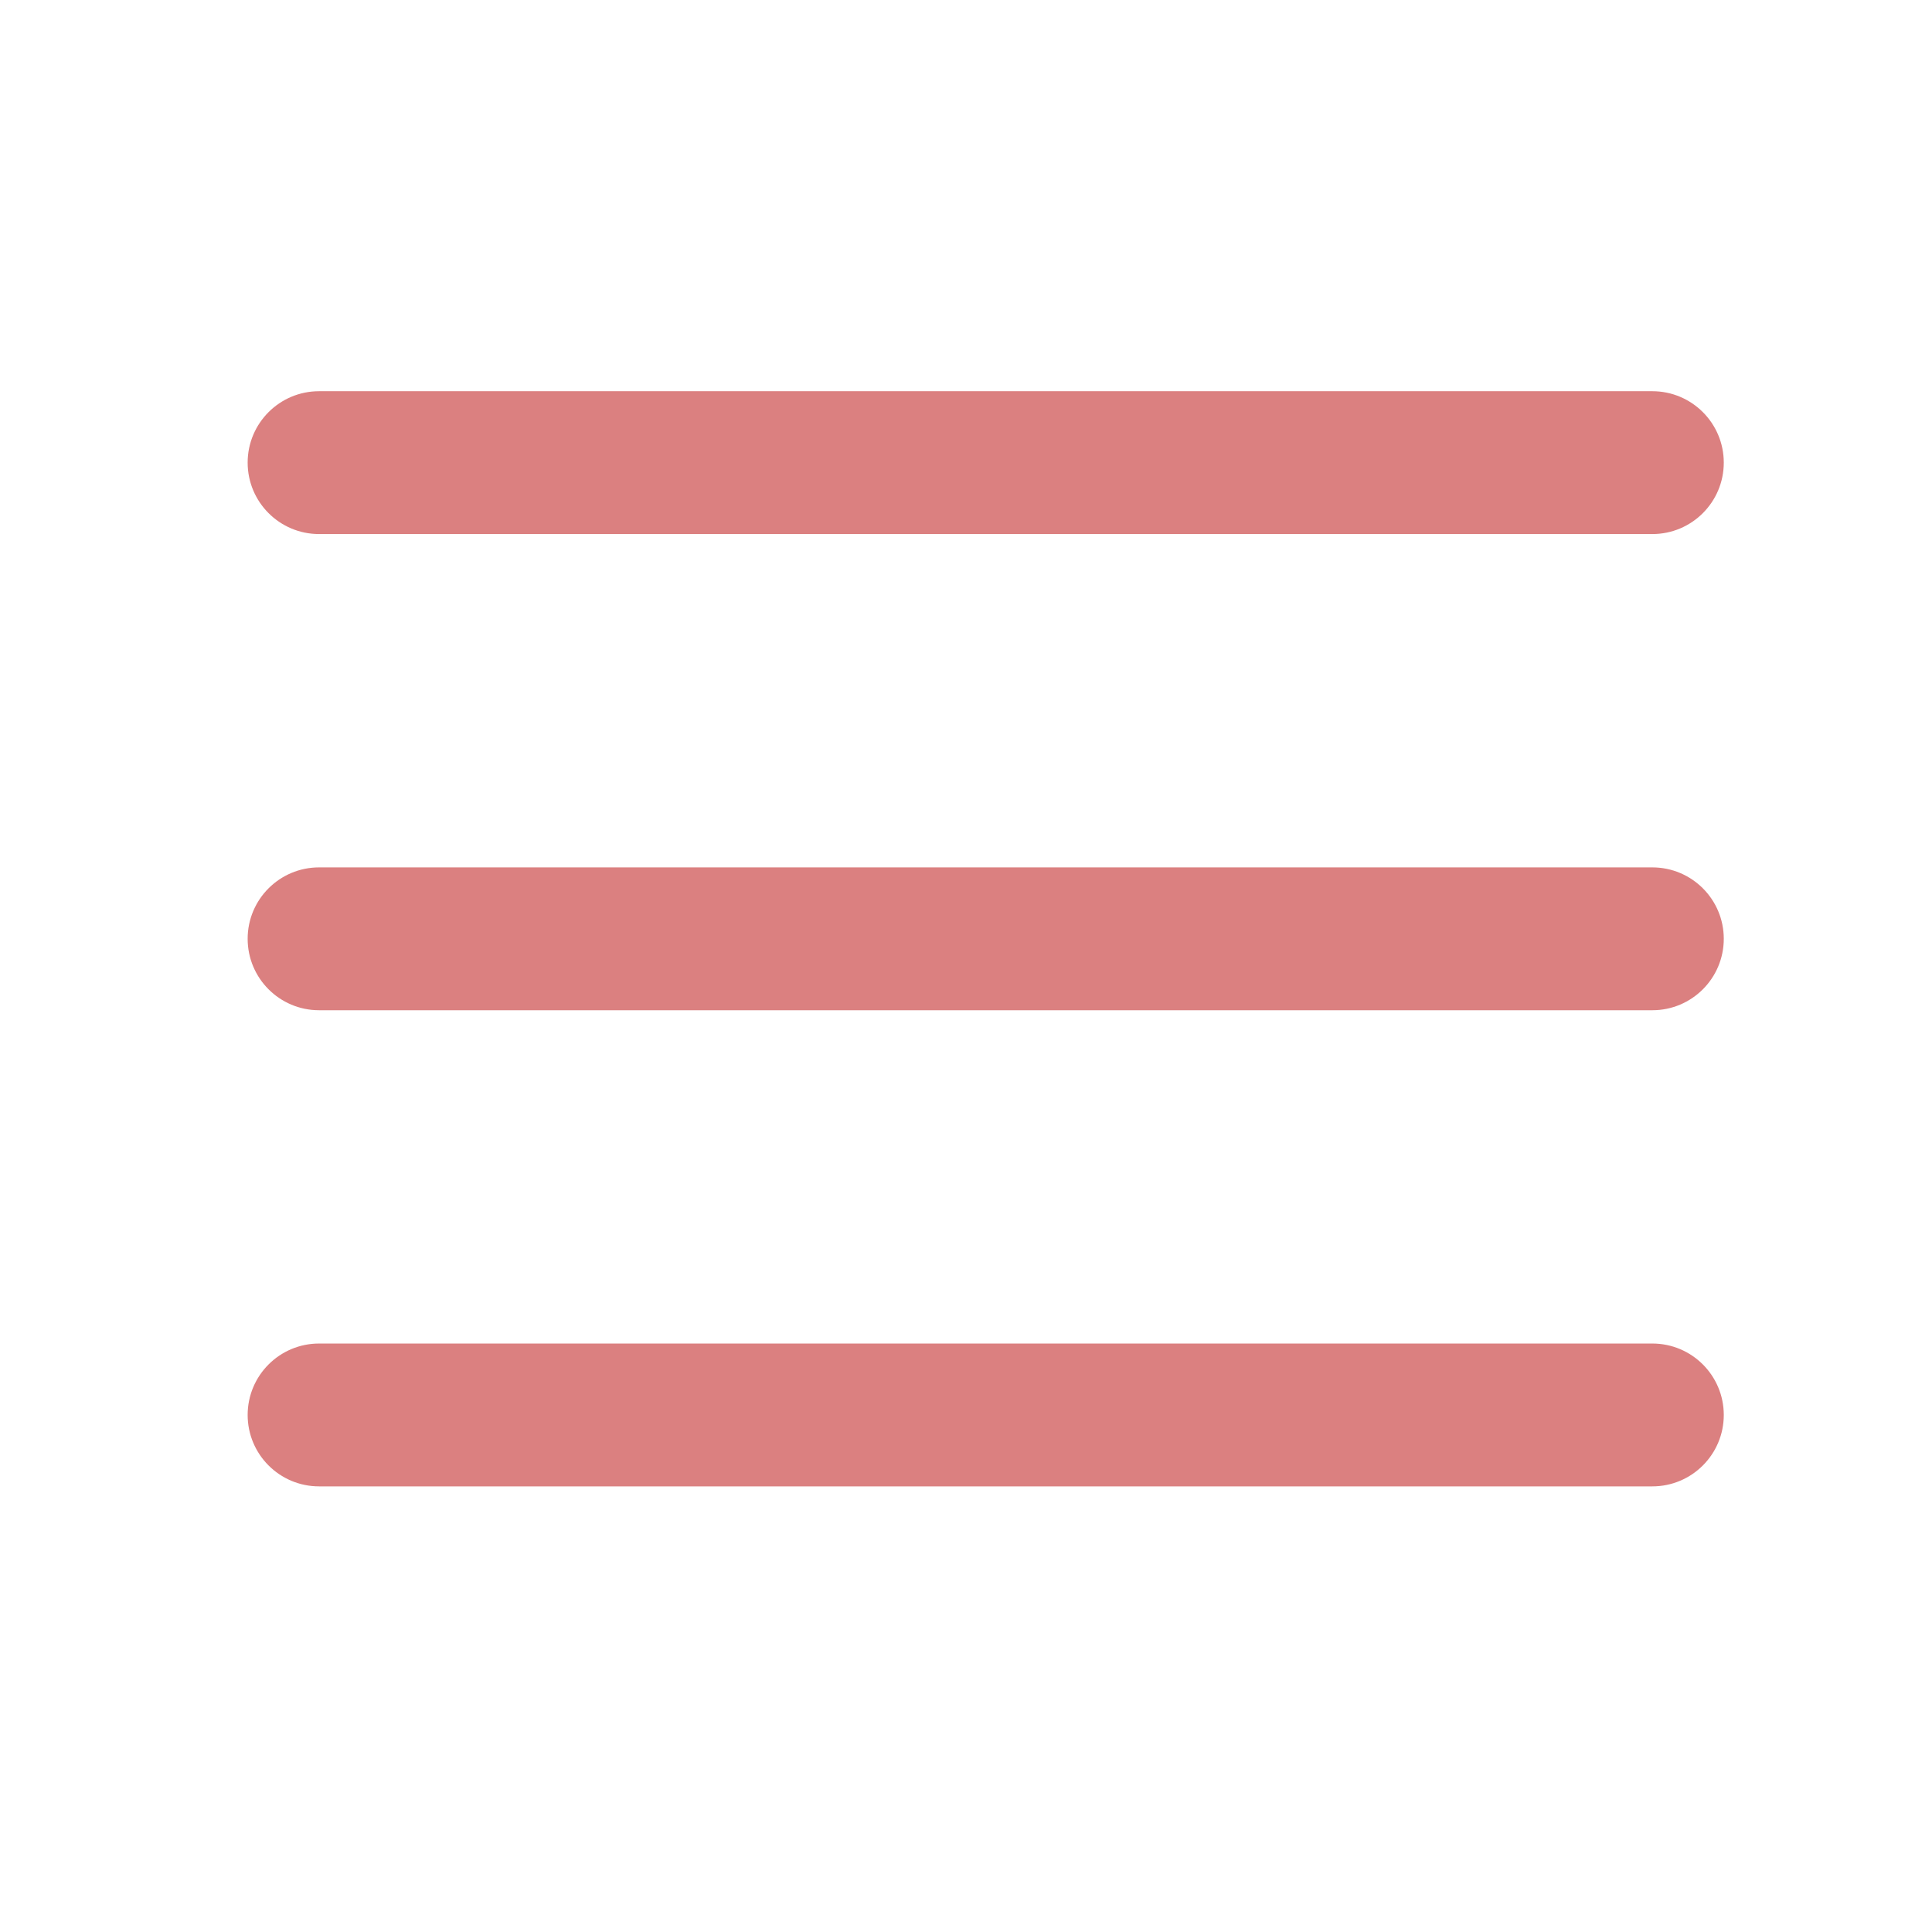
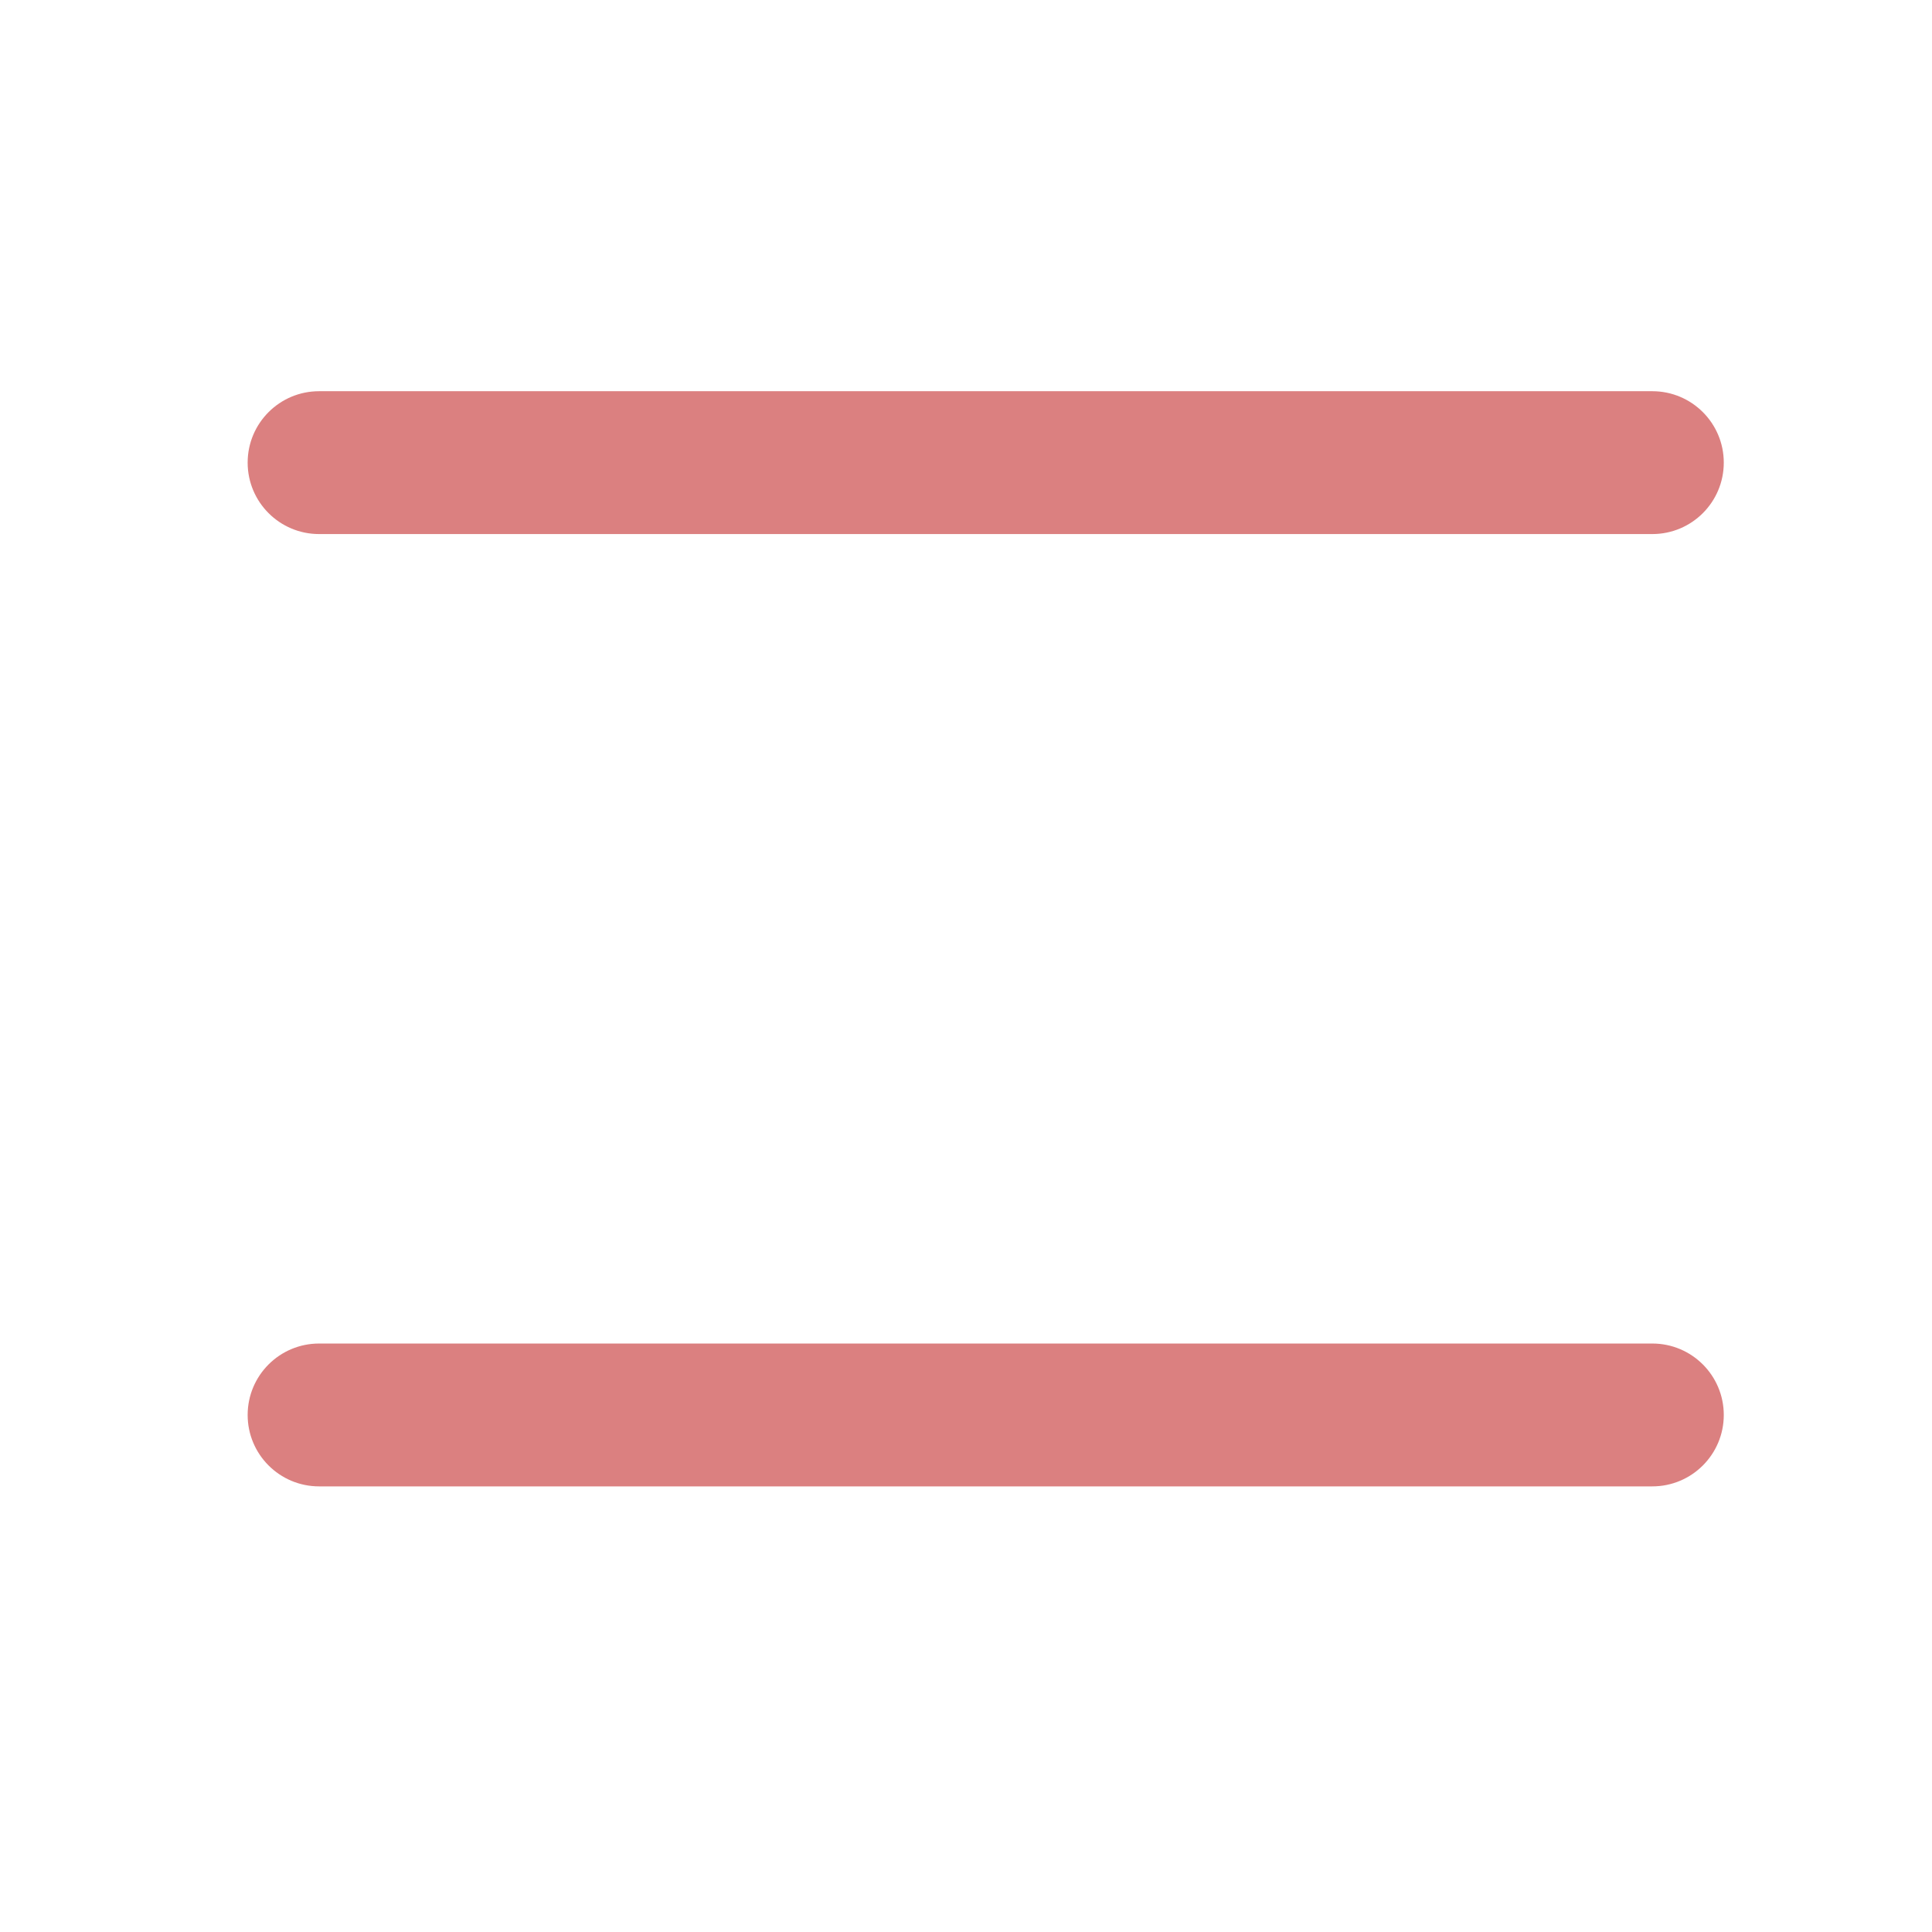
<svg xmlns="http://www.w3.org/2000/svg" width="49" height="49" viewBox="0 0 49 49" fill="none">
-   <path fill-rule="evenodd" clip-rule="evenodd" d="M43.719 23.81C43.719 22.81 42.908 21.999 41.907 21.999H8.093C7.092 21.999 6.281 22.81 6.281 23.81C6.281 24.811 7.092 25.622 8.093 25.622H41.907C42.908 25.622 43.719 24.811 43.719 23.81Z" fill="#DB8080" />
  <path fill-rule="evenodd" clip-rule="evenodd" d="M43.719 11.733C43.719 10.733 42.908 9.922 41.907 9.922H8.093C7.092 9.922 6.281 10.733 6.281 11.733C6.281 12.734 7.092 13.545 8.093 13.545H41.907C42.908 13.545 43.719 12.734 43.719 11.733Z" fill="#DB8080" />
  <path fill-rule="evenodd" clip-rule="evenodd" d="M43.719 35.887C43.719 34.886 42.908 34.075 41.907 34.075H8.093C7.092 34.075 6.281 34.886 6.281 35.887C6.281 36.887 7.092 37.698 8.093 37.698H41.907C42.908 37.698 43.719 36.887 43.719 35.887Z" fill="#DB8080" />
</svg>